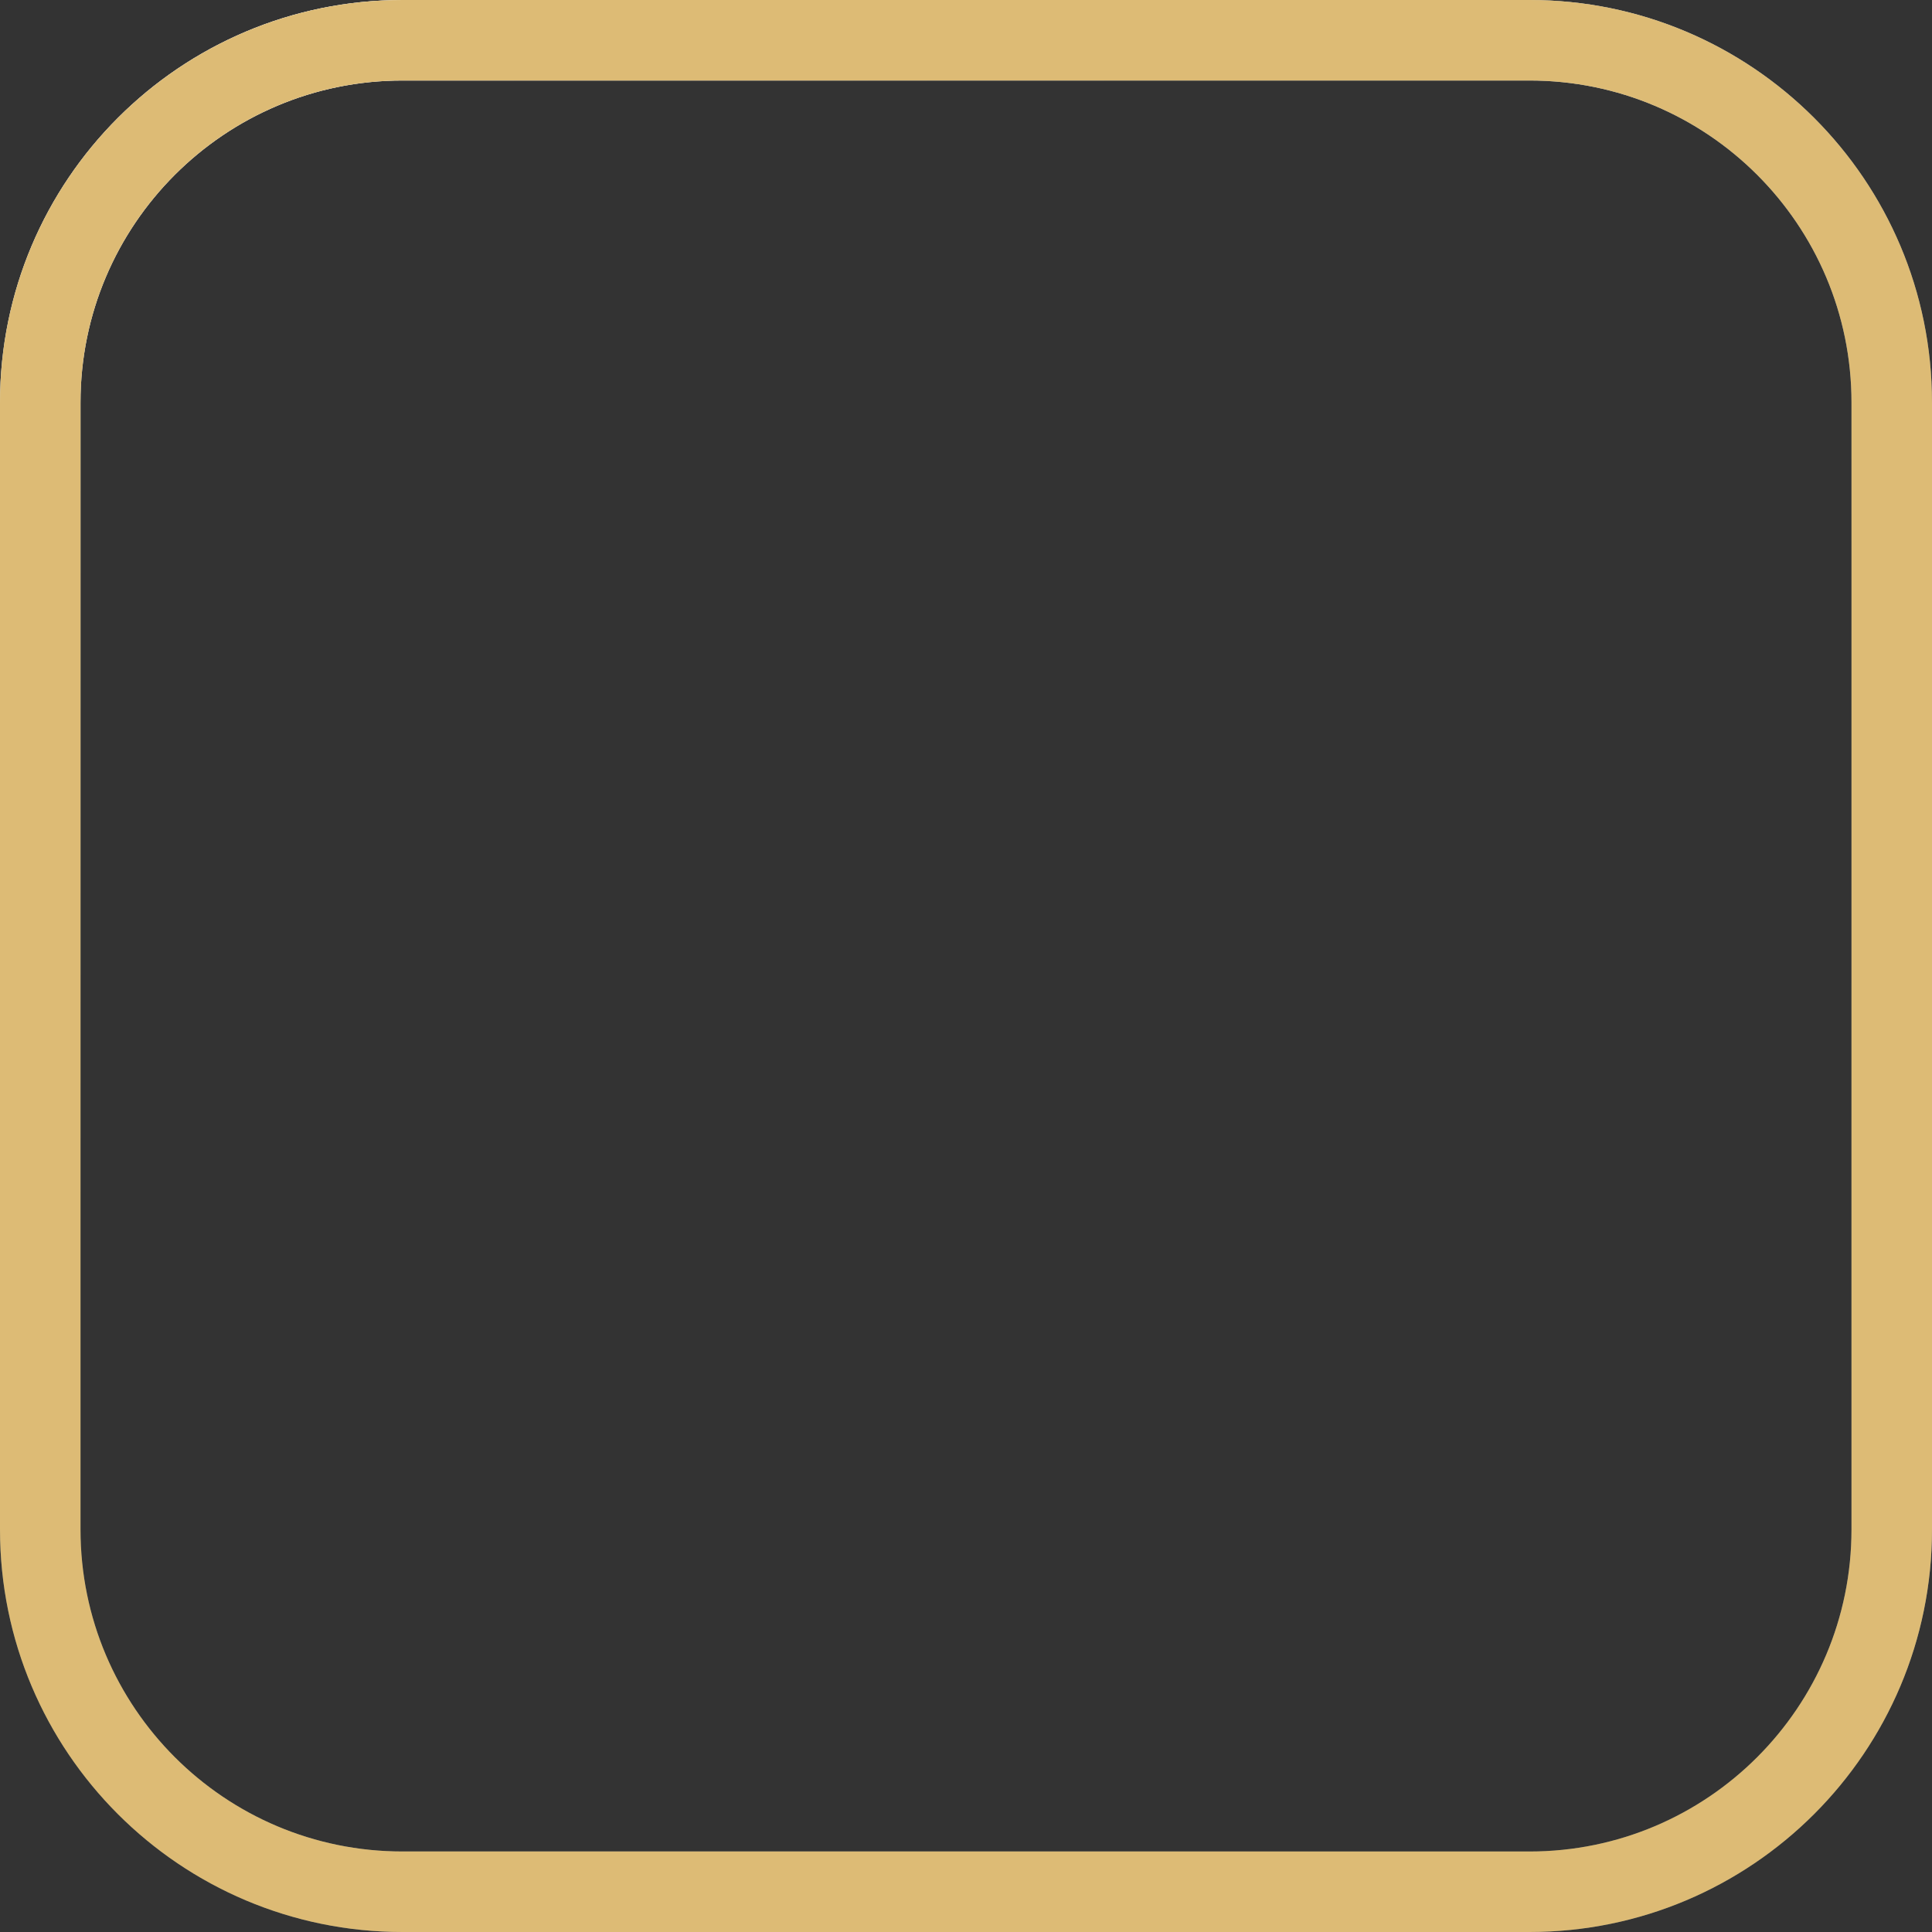
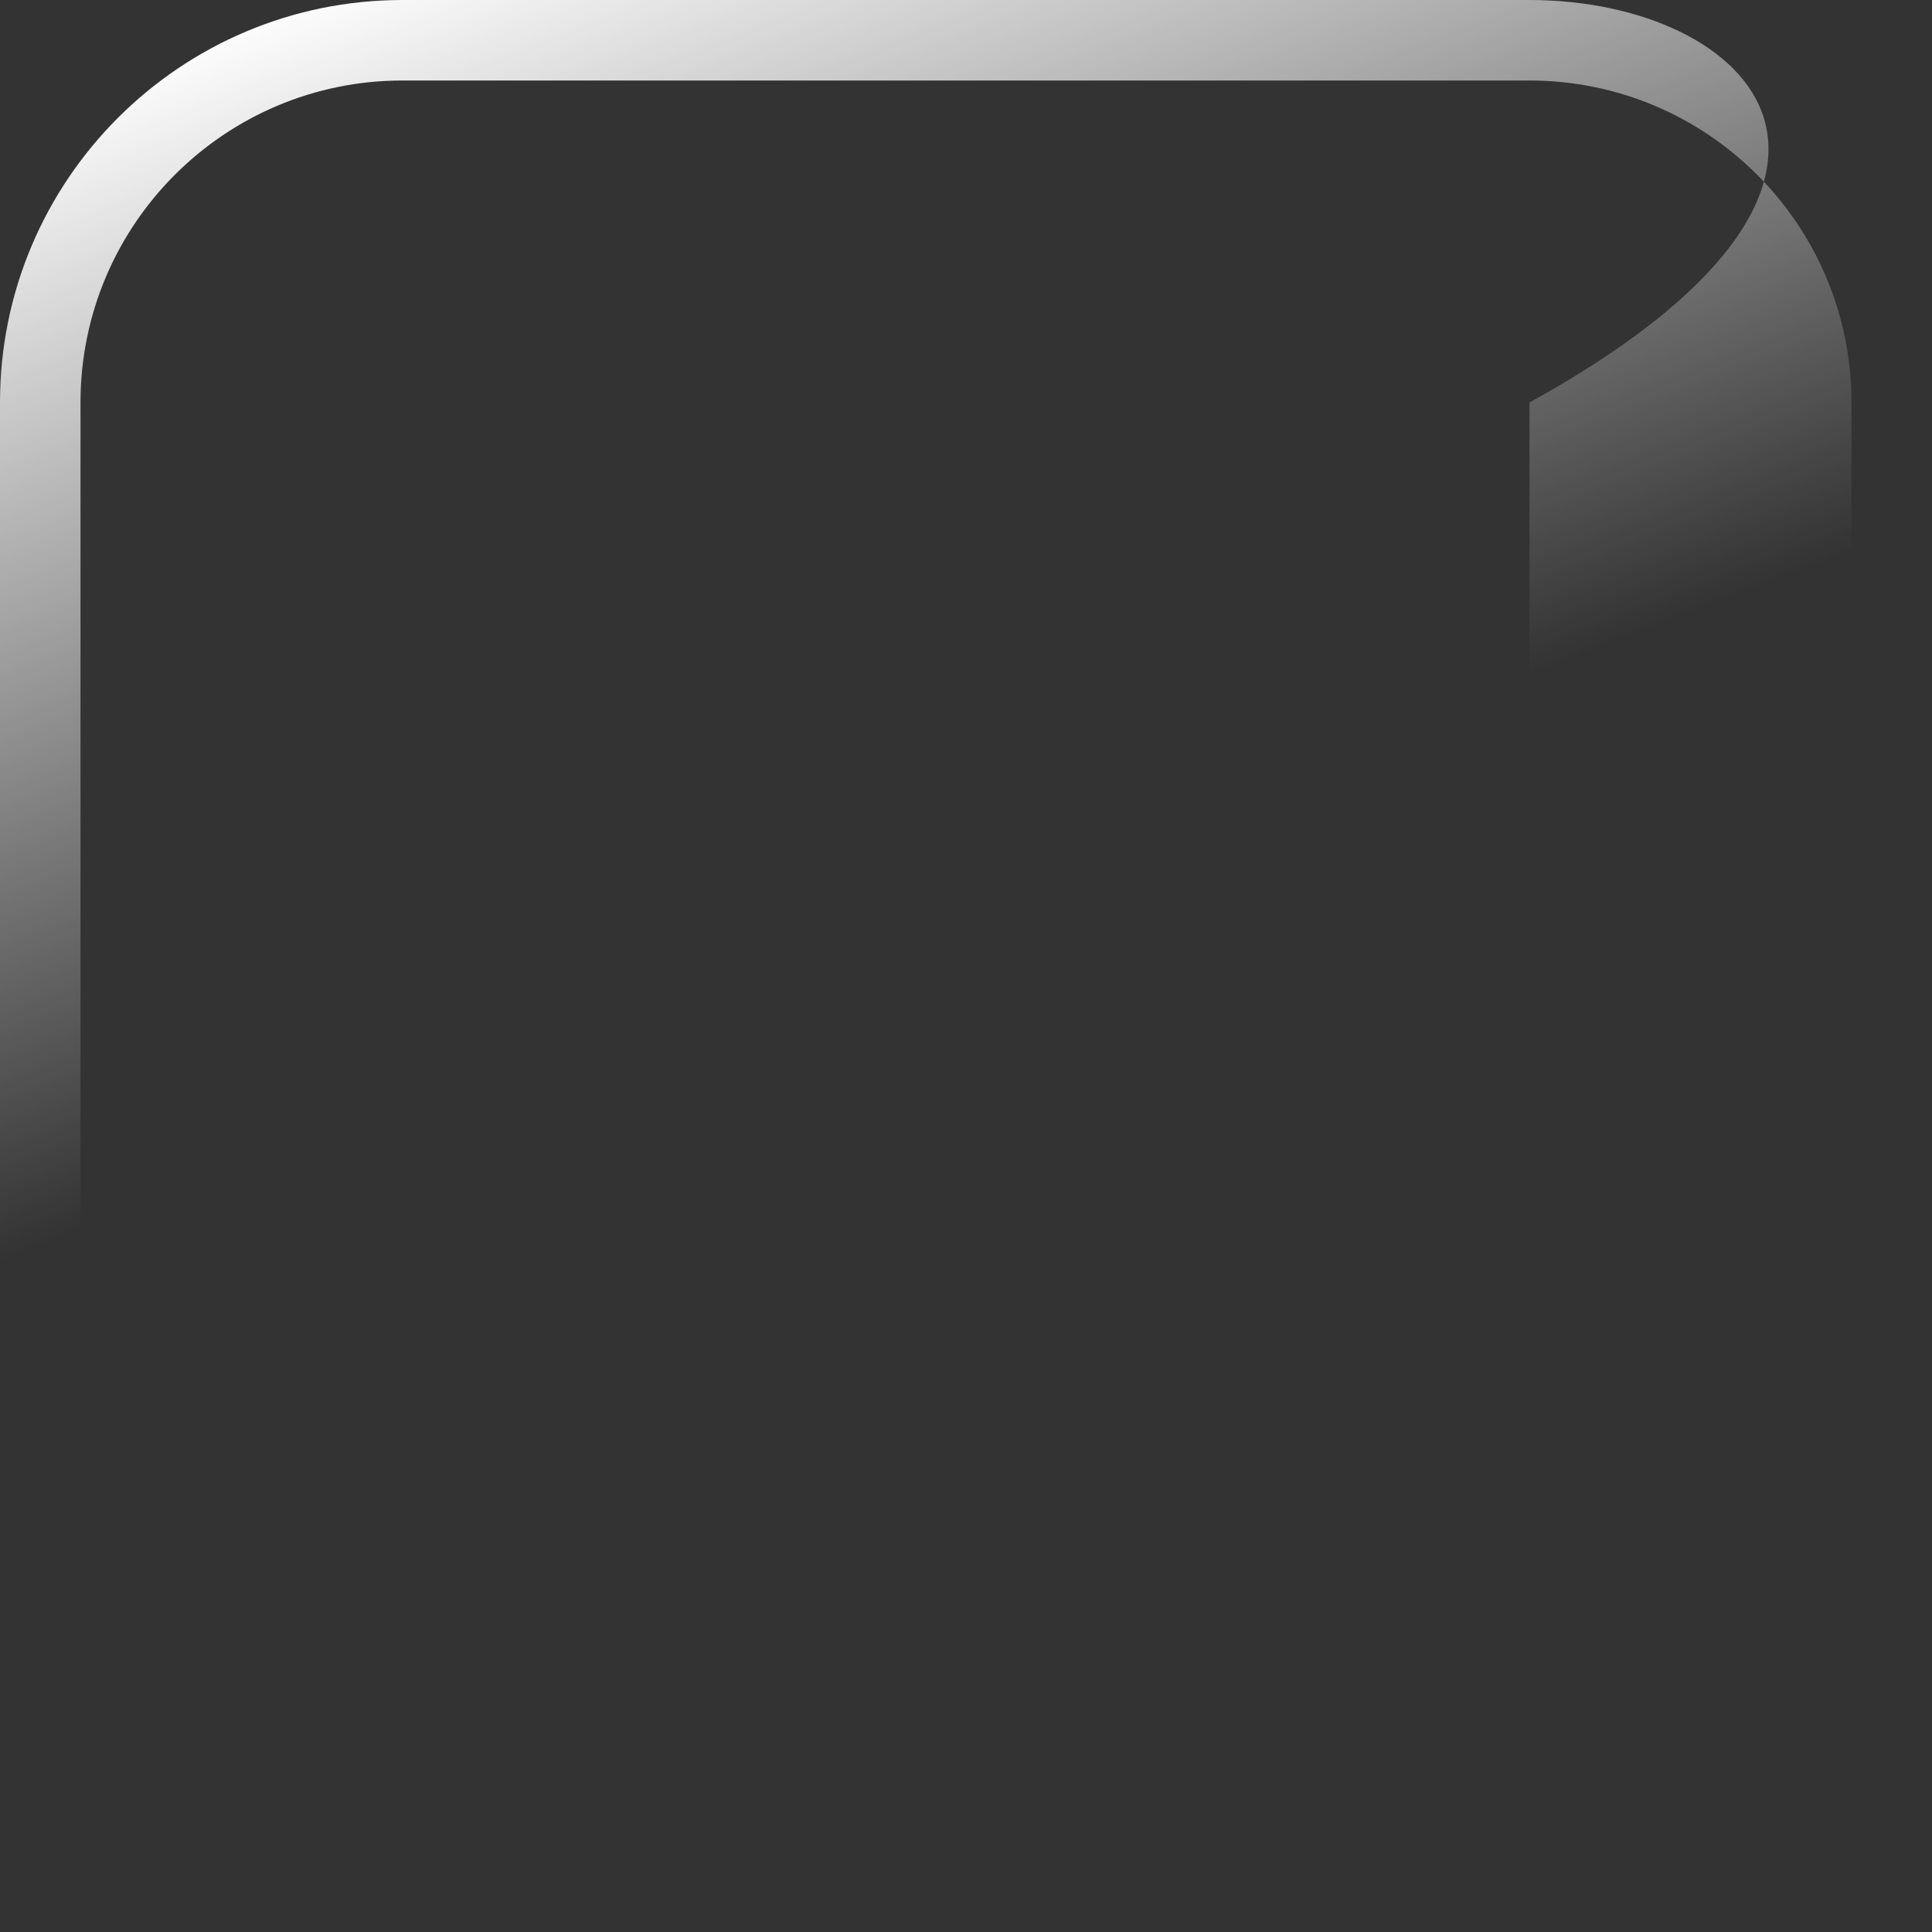
<svg xmlns="http://www.w3.org/2000/svg" width="48" height="48" viewBox="0 0 48 48" fill="none">
  <rect x="0" y="0" width="48" height="48" fill="#333333" stroke="none" />
-   <path fill-rule="evenodd" clip-rule="evenodd" d="M10 0C4.477 0 0 4.477 0 10V38C0 43.523 4.477 48 10 48H38C43.523 48 48 43.523 48 38V10C48 4.477 43.523 0 38 0H10ZM10 2C5.582 2 2 5.582 2 10V38C2 42.418 5.582 46 10 46H38C42.418 46 46 42.418 46 38V10C46 5.582 42.418 2 38 2H10Z" fill="url(#paint0_linear_7183_112162)" />
-   <path fill-rule="evenodd" clip-rule="evenodd" d="M10 0C4.477 0 0 4.477 0 10V38C0 43.523 4.477 48 10 48H38C43.523 48 48 43.523 48 38V10C48 4.477 43.523 0 38 0H10ZM10 2C5.582 2 2 5.582 2 10V38C2 42.418 5.582 46 10 46H38C42.418 46 46 42.418 46 38V10C46 5.582 42.418 2 38 2H10Z" fill="url(#paint1_linear_7183_112162)" style="mix-blend-mode:overlay" />
-   <path fill-rule="evenodd" clip-rule="evenodd" d="M10 0C4.477 0 0 4.477 0 10V38C0 43.523 4.477 48 10 48H38C43.523 48 48 43.523 48 38V10C48 4.477 43.523 0 38 0H10ZM10 2C5.582 2 2 5.582 2 10V38C2 42.418 5.582 46 10 46H38C42.418 46 46 42.418 46 38V10C46 5.582 42.418 2 38 2H10Z" fill="#DDBB75" style="mix-blend-mode:color" />
+   <path fill-rule="evenodd" clip-rule="evenodd" d="M10 0C4.477 0 0 4.477 0 10V38C0 43.523 4.477 48 10 48H38V10C48 4.477 43.523 0 38 0H10ZM10 2C5.582 2 2 5.582 2 10V38C2 42.418 5.582 46 10 46H38C42.418 46 46 42.418 46 38V10C46 5.582 42.418 2 38 2H10Z" fill="url(#paint1_linear_7183_112162)" style="mix-blend-mode:overlay" />
  <defs>
    <linearGradient id="paint0_linear_7183_112162" x1="2.661" y1="30.021" x2="47.427" y2="19.534" gradientUnits="userSpaceOnUse">
      <stop stop-color="#576265" />
      <stop offset="0.172" stop-color="#9EA1A1" />
      <stop offset="0.457" stop-color="#848B8A" />
      <stop offset="0.554" stop-color="#576265" />
      <stop offset="0.823" stop-color="#576265" />
      <stop offset="0.925" stop-color="#757A7B" />
      <stop offset="1" stop-color="#576265" />
    </linearGradient>
    <linearGradient id="paint1_linear_7183_112162" x1="19.161" y1="24" x2="9.587" y2="-0.985" gradientUnits="userSpaceOnUse">
      <stop stop-color="white" stop-opacity="0" />
      <stop offset="1" stop-color="white" />
    </linearGradient>
  </defs>
</svg>